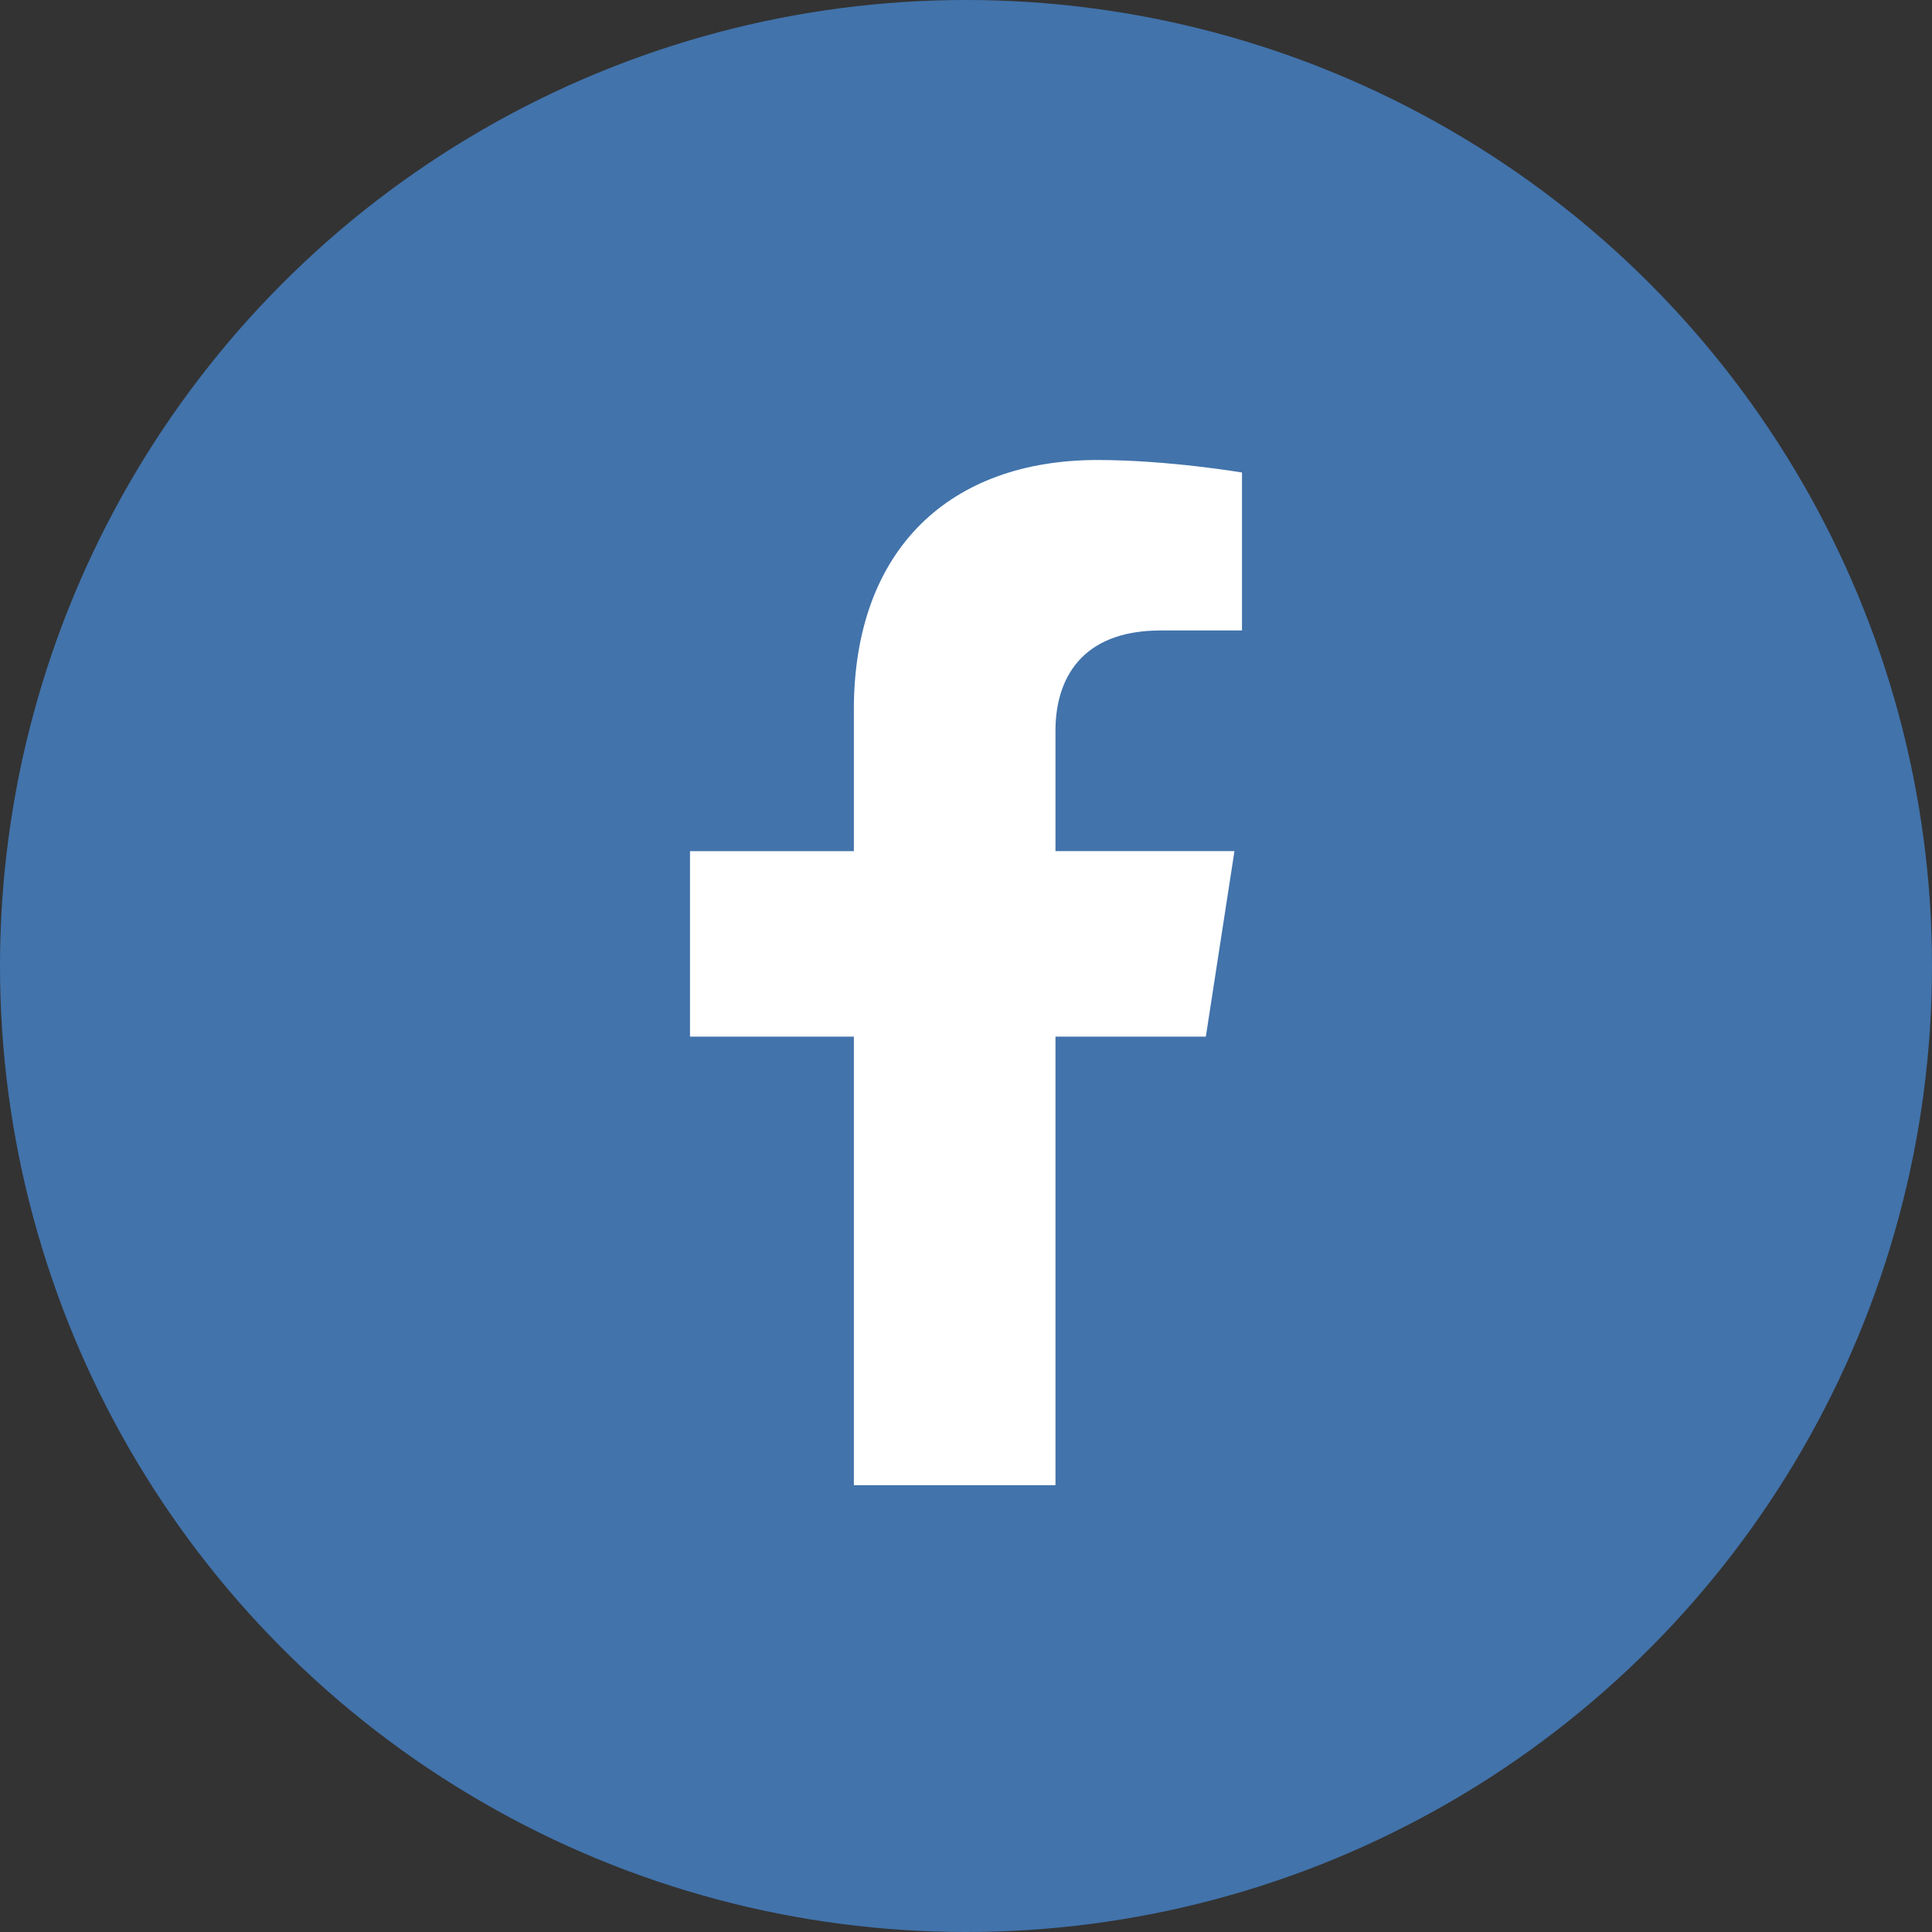
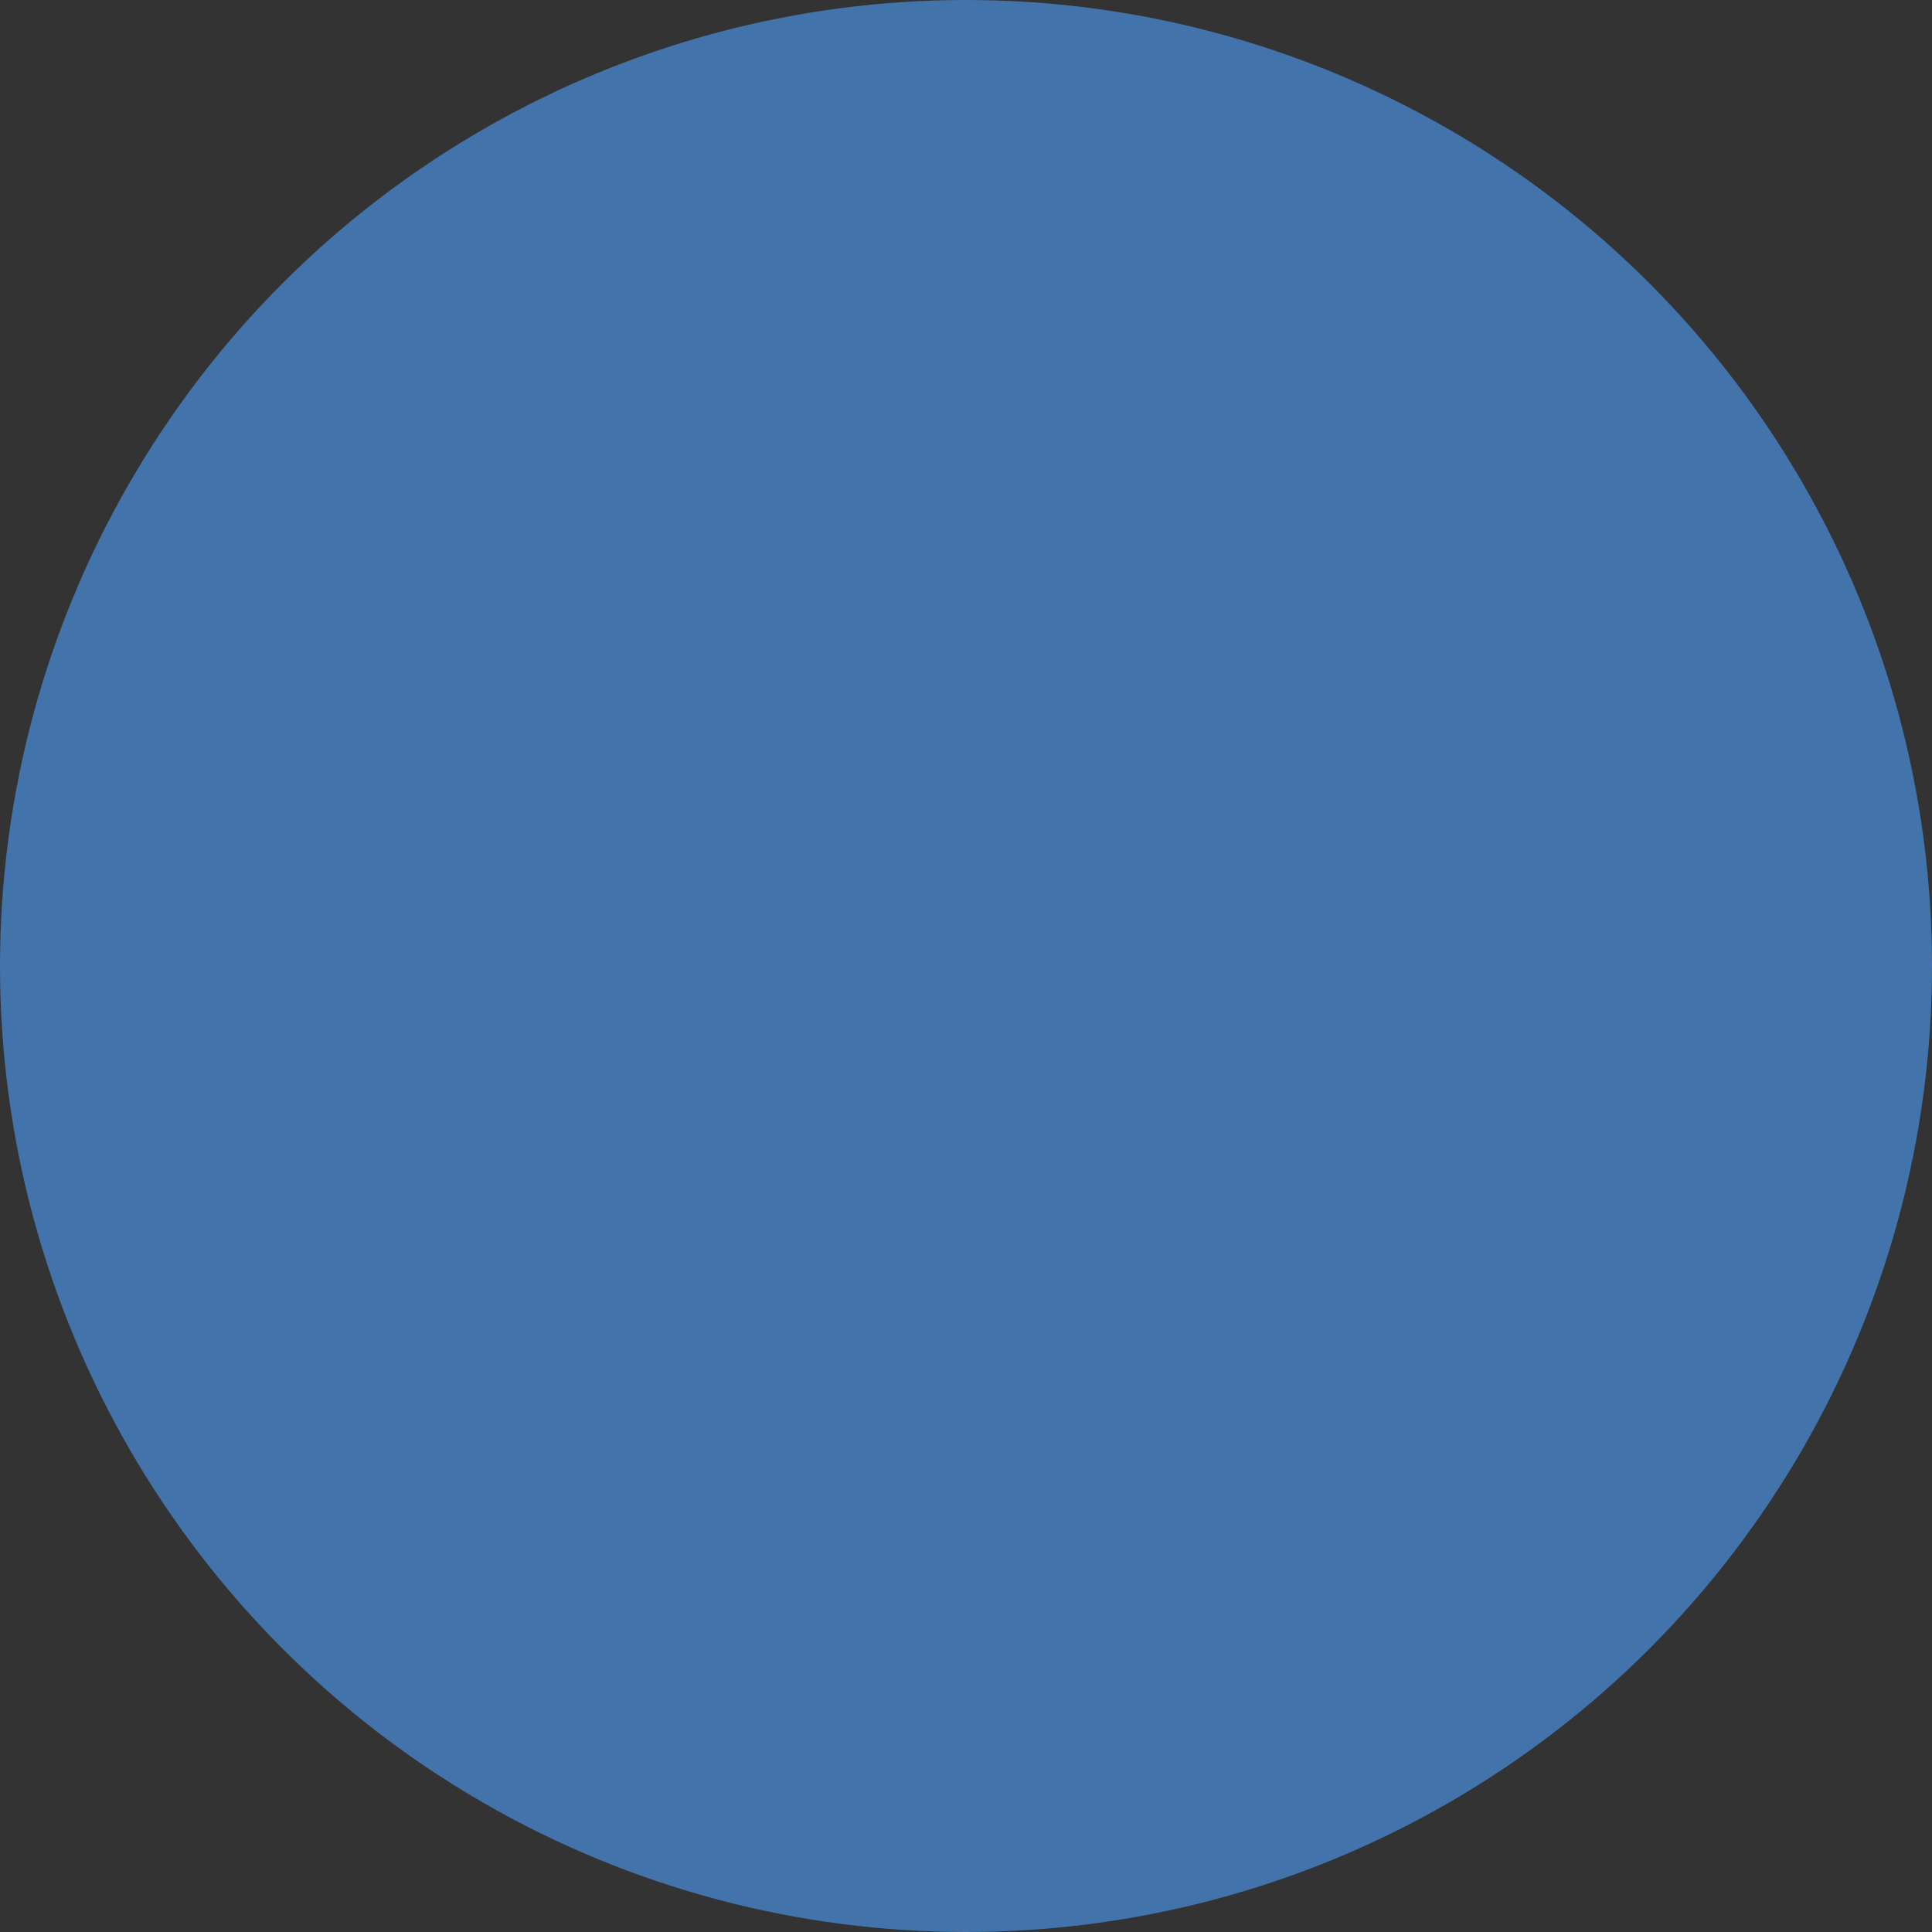
<svg xmlns="http://www.w3.org/2000/svg" width="42" height="42" viewBox="0 0 42 42" fill="none">
  <rect x="0" y="0" width="42" height="42" fill="#333333" stroke="none" />
  <circle cx="21" cy="21" r="21" fill="#4273AB" />
-   <path d="M26.214 22.535L26.836 18.502H22.945V15.885C22.945 14.782 23.488 13.706 25.231 13.706H27V10.272C27 10.272 25.395 10 23.86 10C20.656 10 18.562 11.932 18.562 15.429V18.503H15V22.536H18.562V32.286H22.945V22.536L26.214 22.535Z" fill="white" />
</svg>